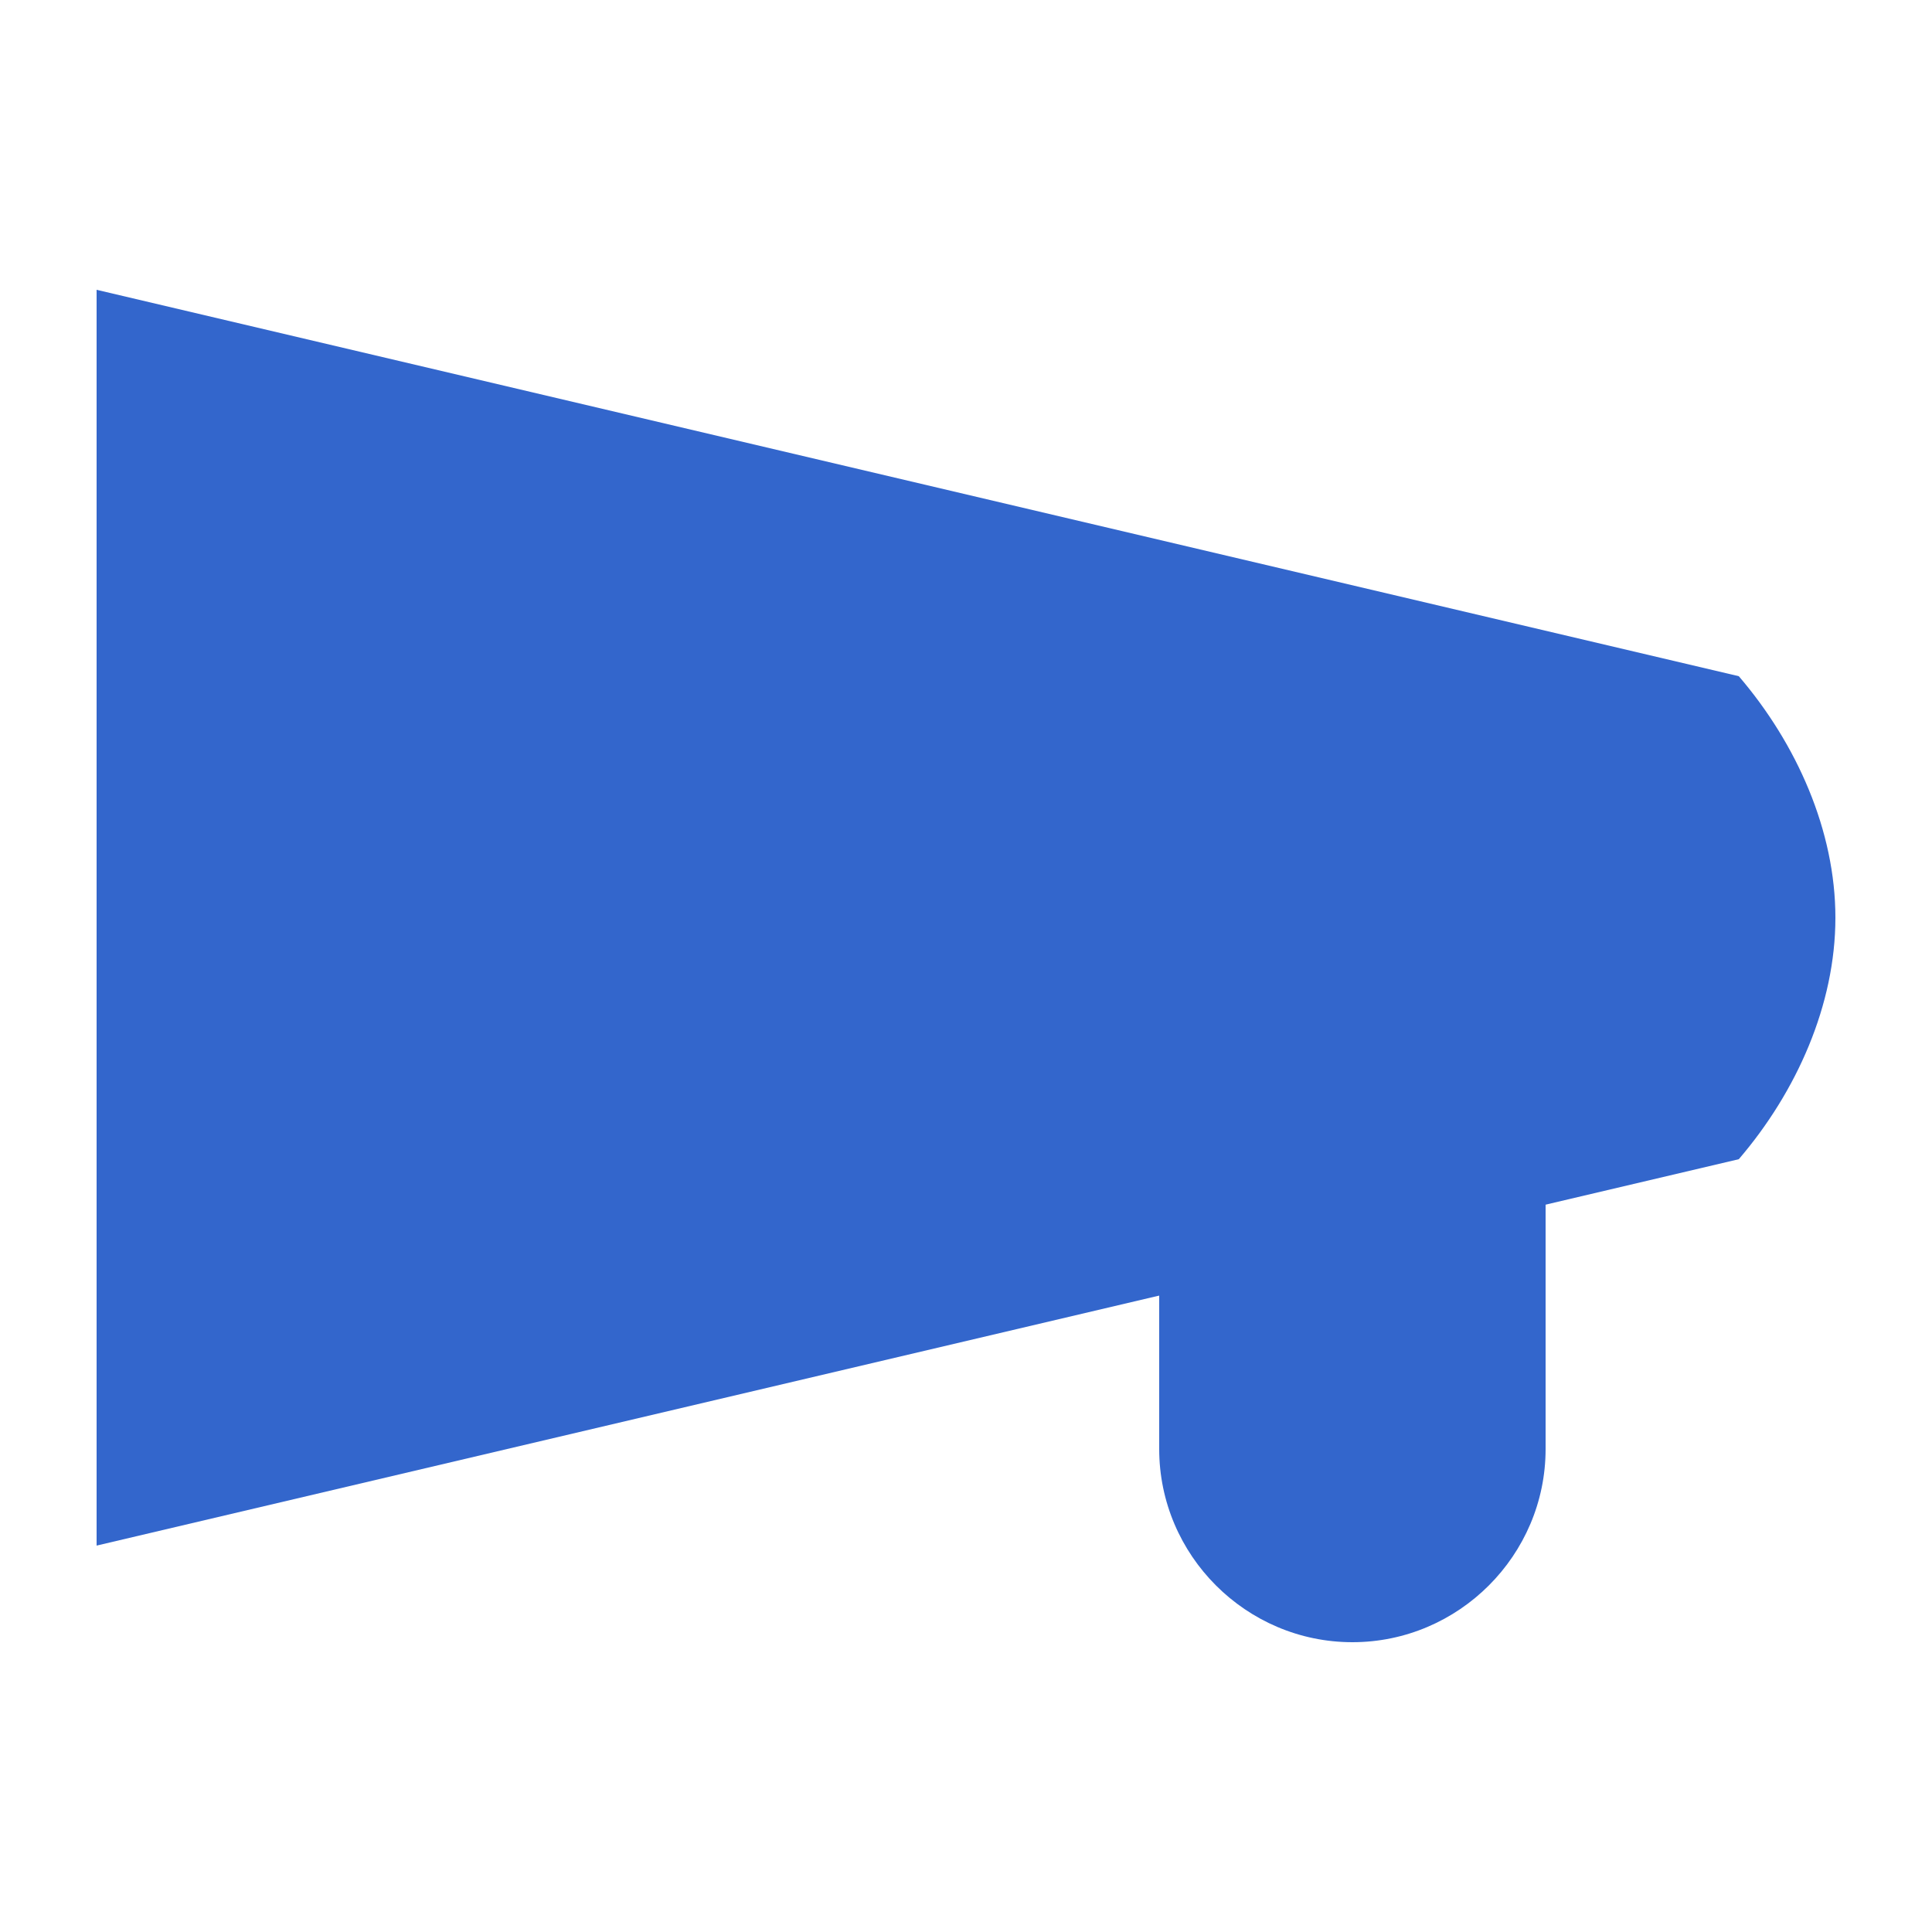
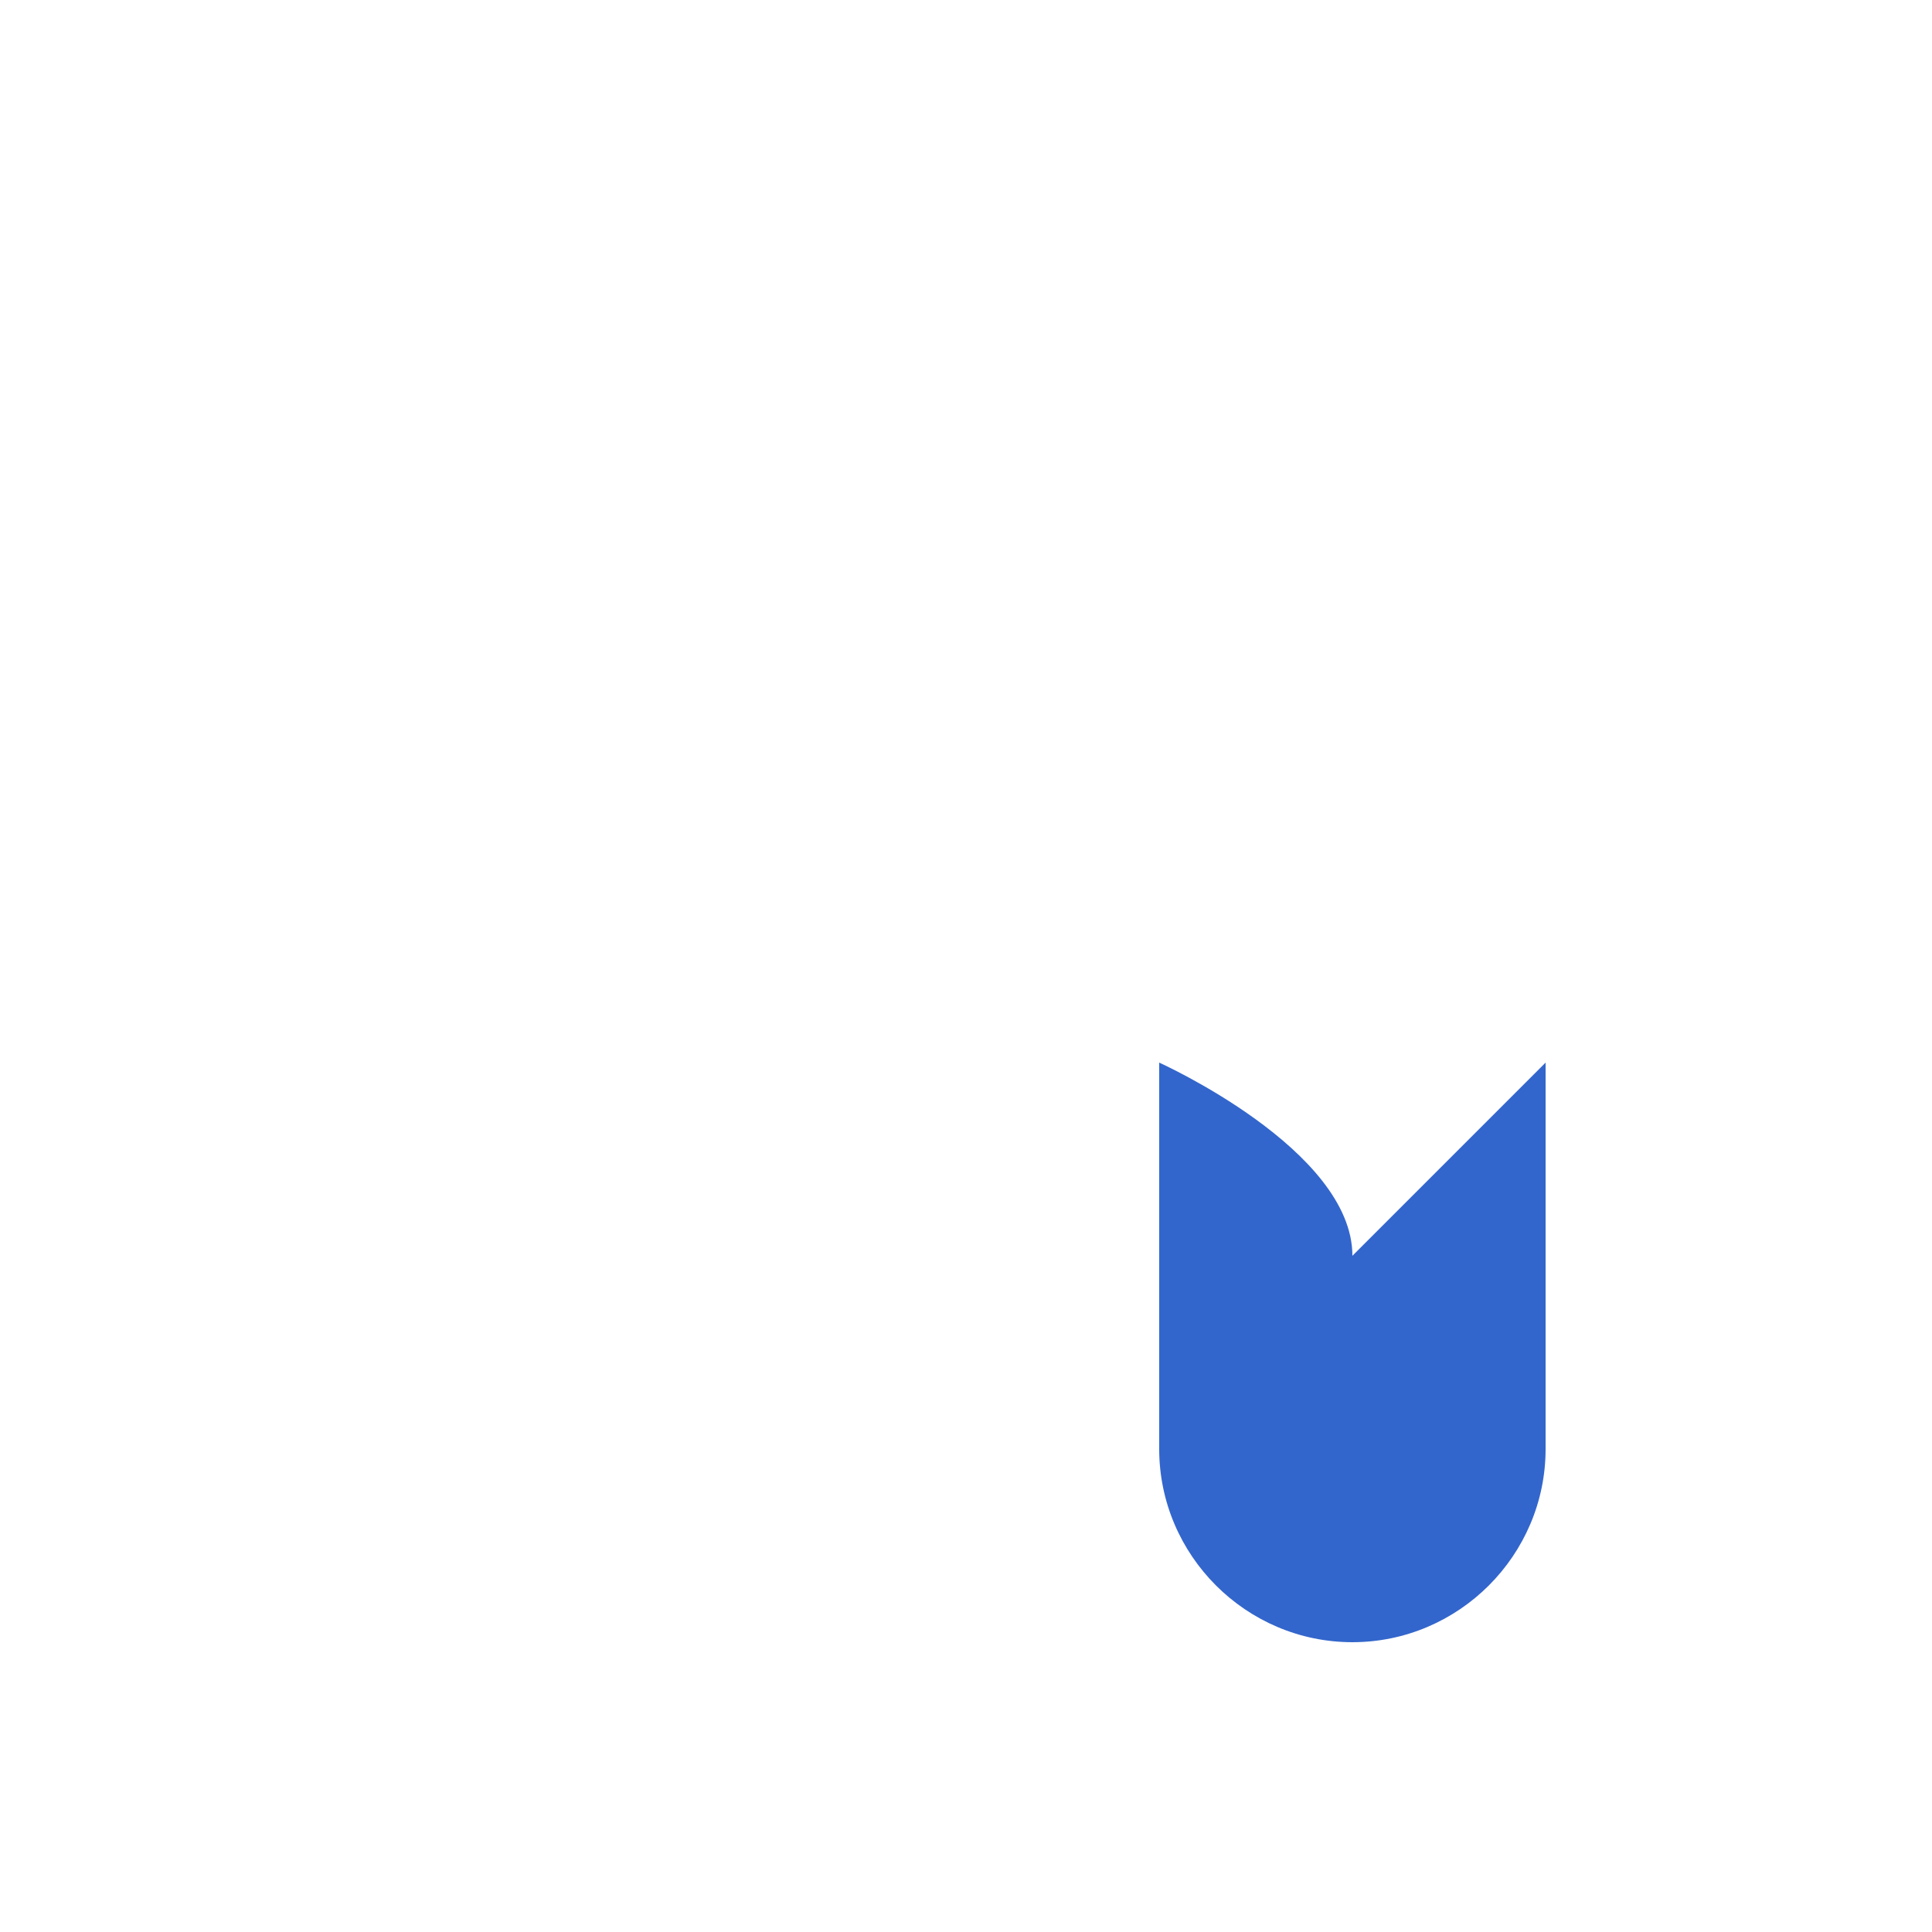
<svg xmlns="http://www.w3.org/2000/svg" width="20" height="20" viewBox="0 0 20 20">
  <g fill="#36c">
    <title>feedback</title>
-     <path d="M1 3l17 4c.6.7 1 1.6 1 2.5 0 .9-.4 1.8-1 2.5L1 16V3z" />
-     <path d="M16 11v4c0 1.1-.9 2-2 2s-2-.9-2-2v-4c0-1.1.9-2 2-2s2 .9 2 2z" />
+     <path d="M16 11v4c0 1.1-.9 2-2 2s-2-.9-2-2v-4s2 .9 2 2z" />
  </g>
</svg>